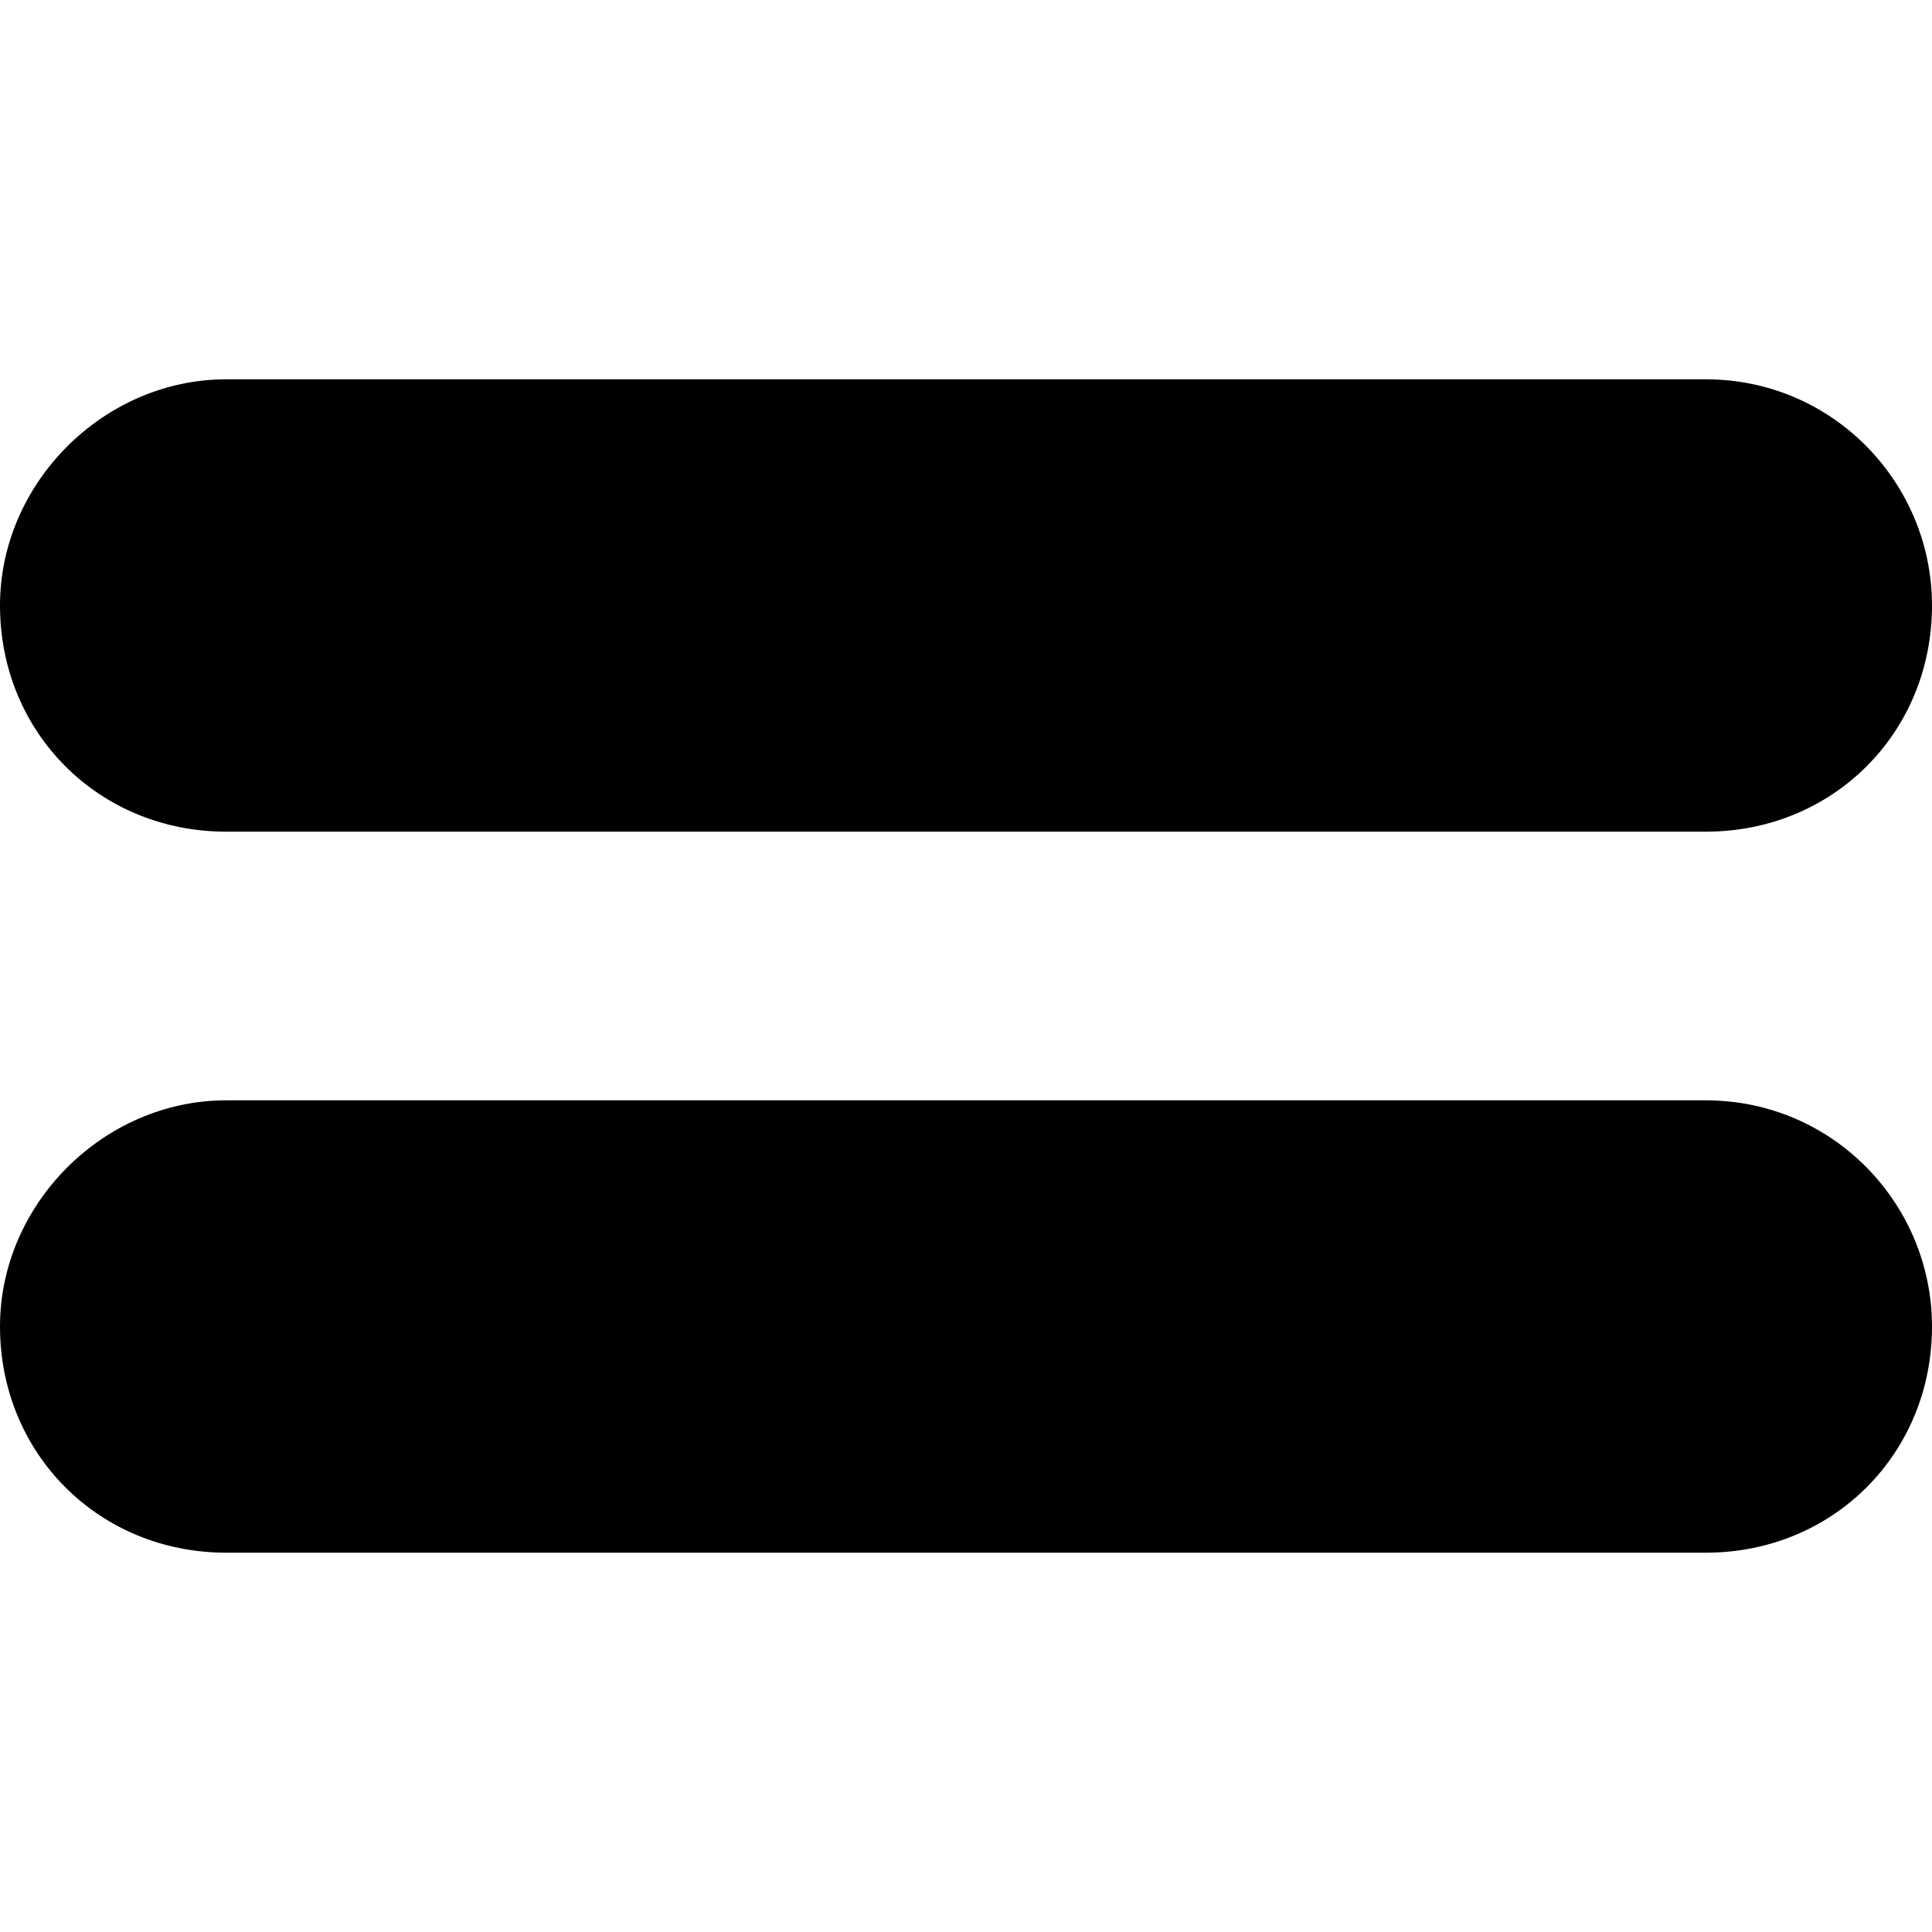
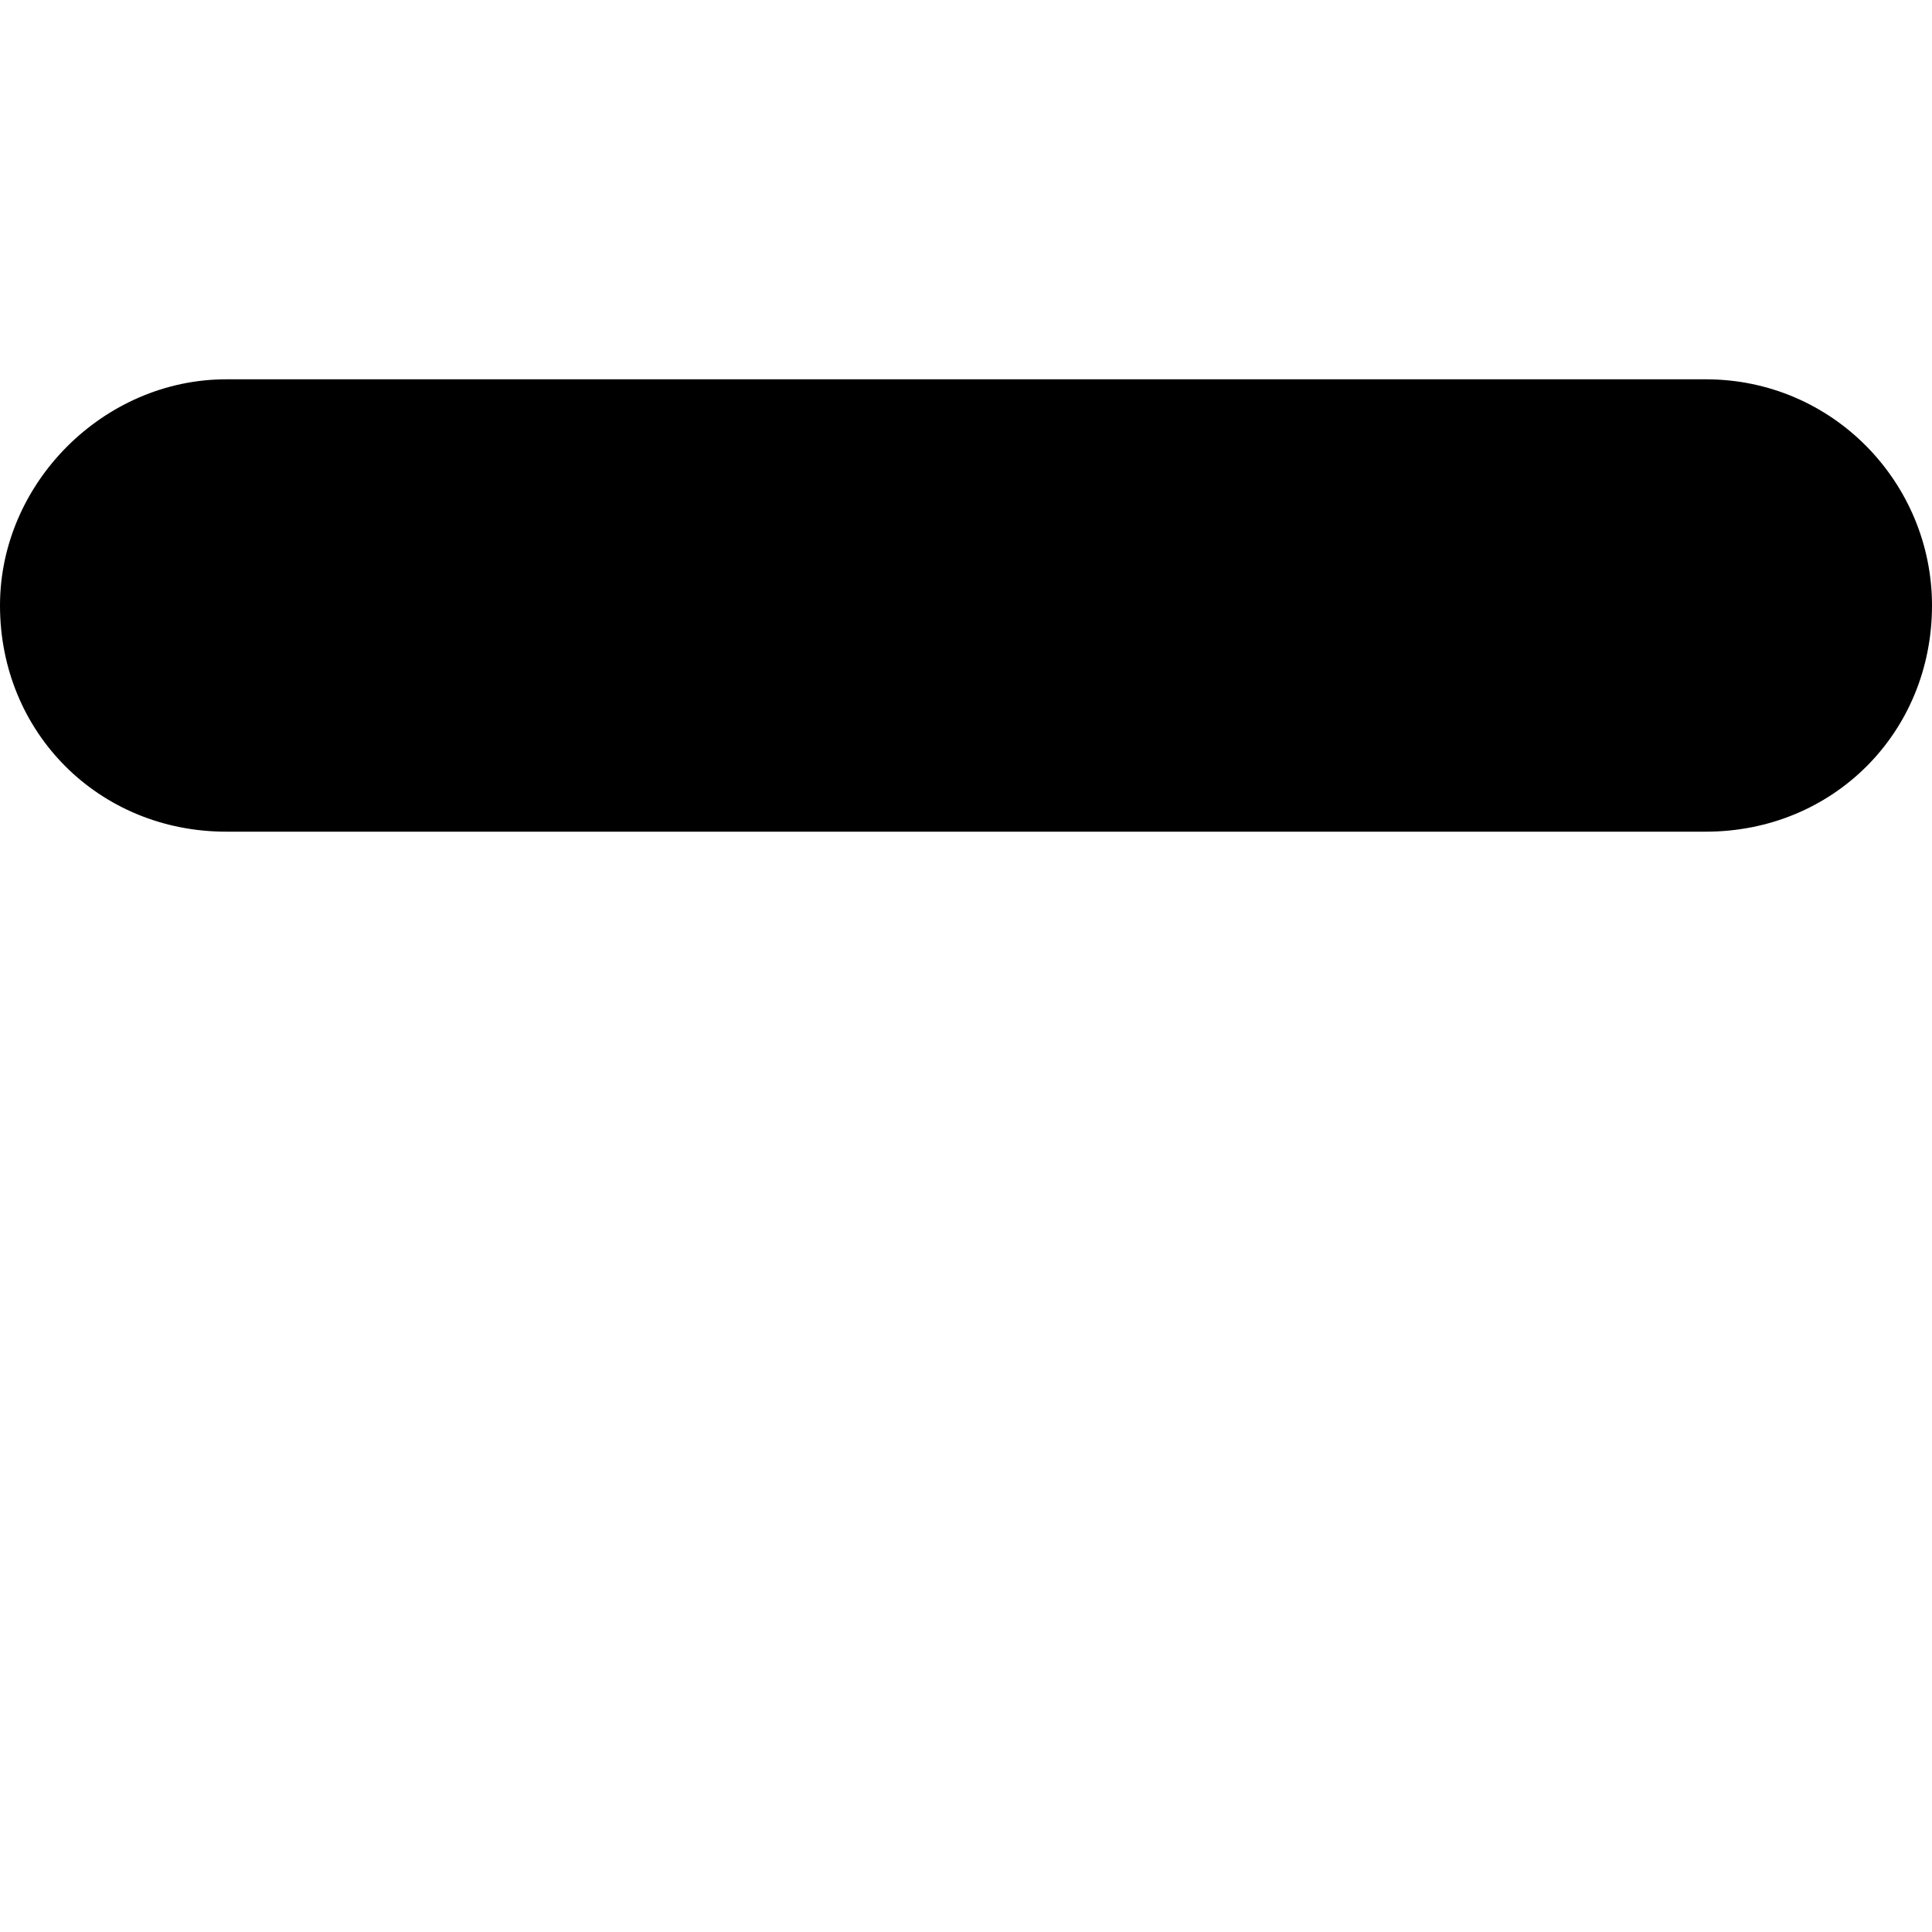
<svg xmlns="http://www.w3.org/2000/svg" width="100pt" height="100pt" viewBox="0 0 100 100">
  <g fill-rule="evenodd">
    <path d="m11.707 19.633h76.586c6.586 0 11.707 5.367 11.707 11.707 0 6.586-5.121 11.707-11.707 11.707h-76.586c-6.586 0-11.707-5.121-11.707-11.707 0-6.34 5.367-11.707 11.707-11.707z" />
-     <path d="m11.707 56.953h76.586c6.586 0 11.707 5.367 11.707 11.707 0 6.586-5.121 11.707-11.707 11.707h-76.586c-6.586 0-11.707-5.121-11.707-11.707 0-6.34 5.367-11.707 11.707-11.707z" />
  </g>
</svg>